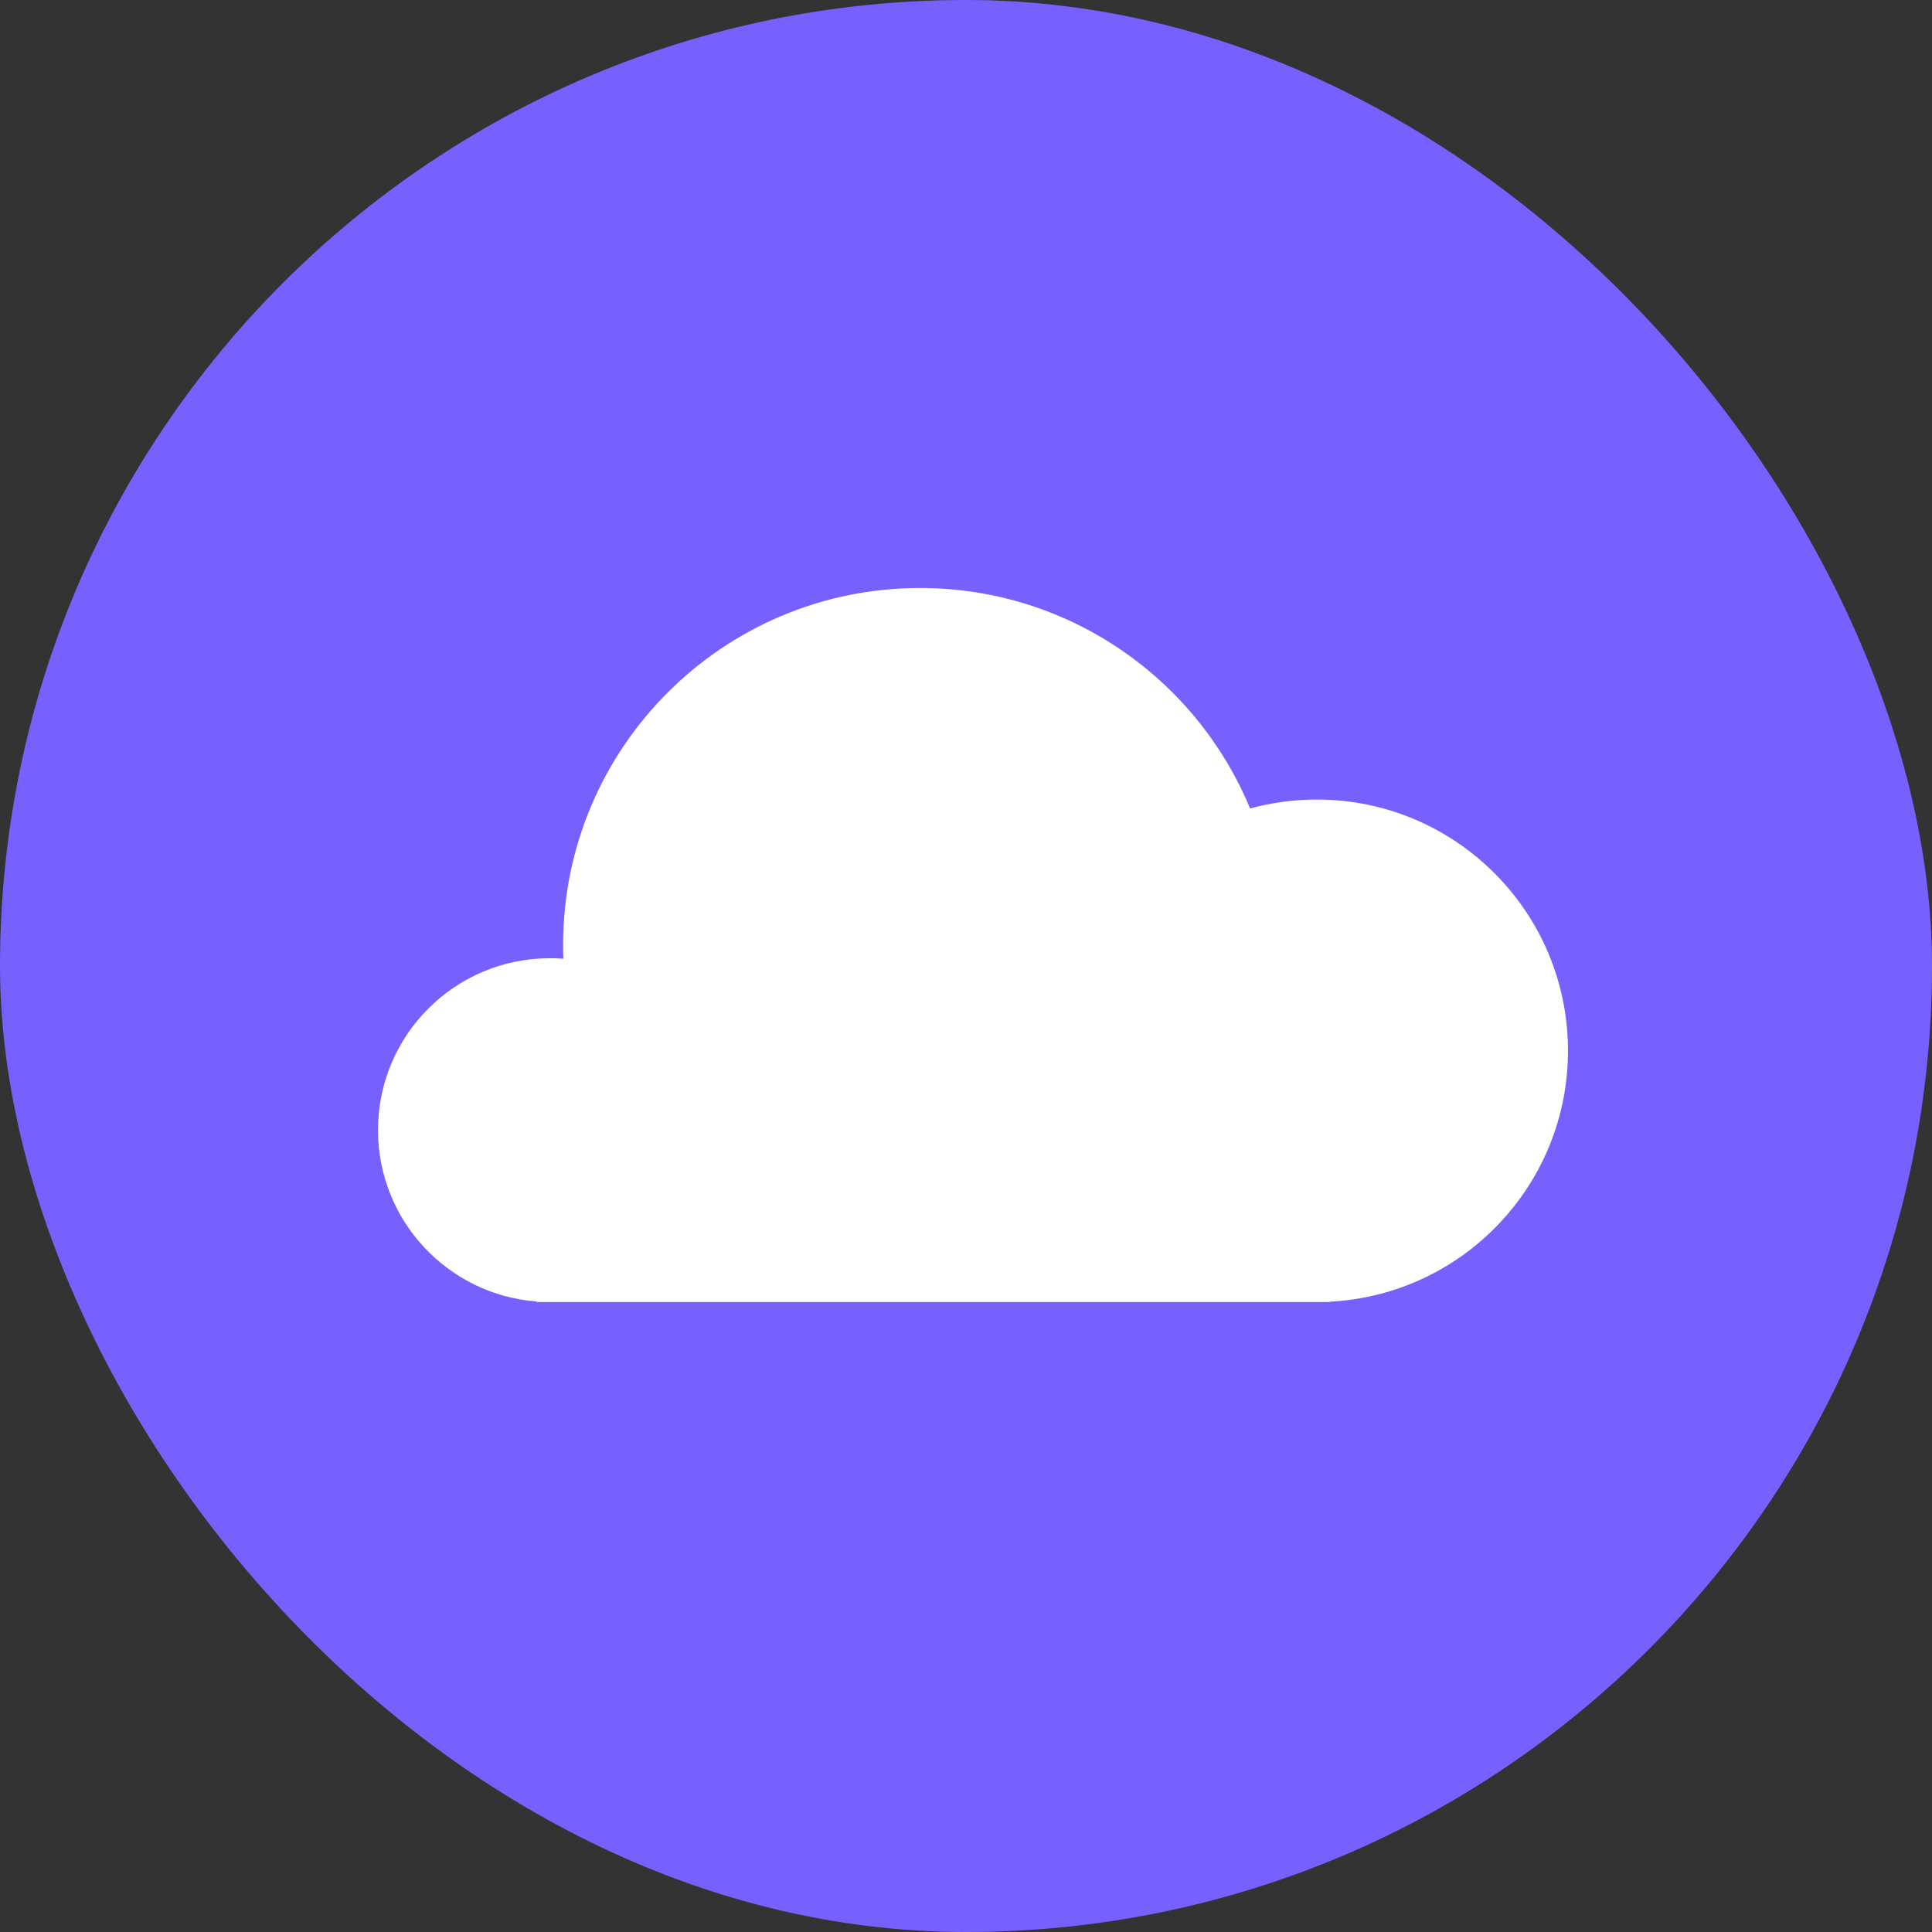
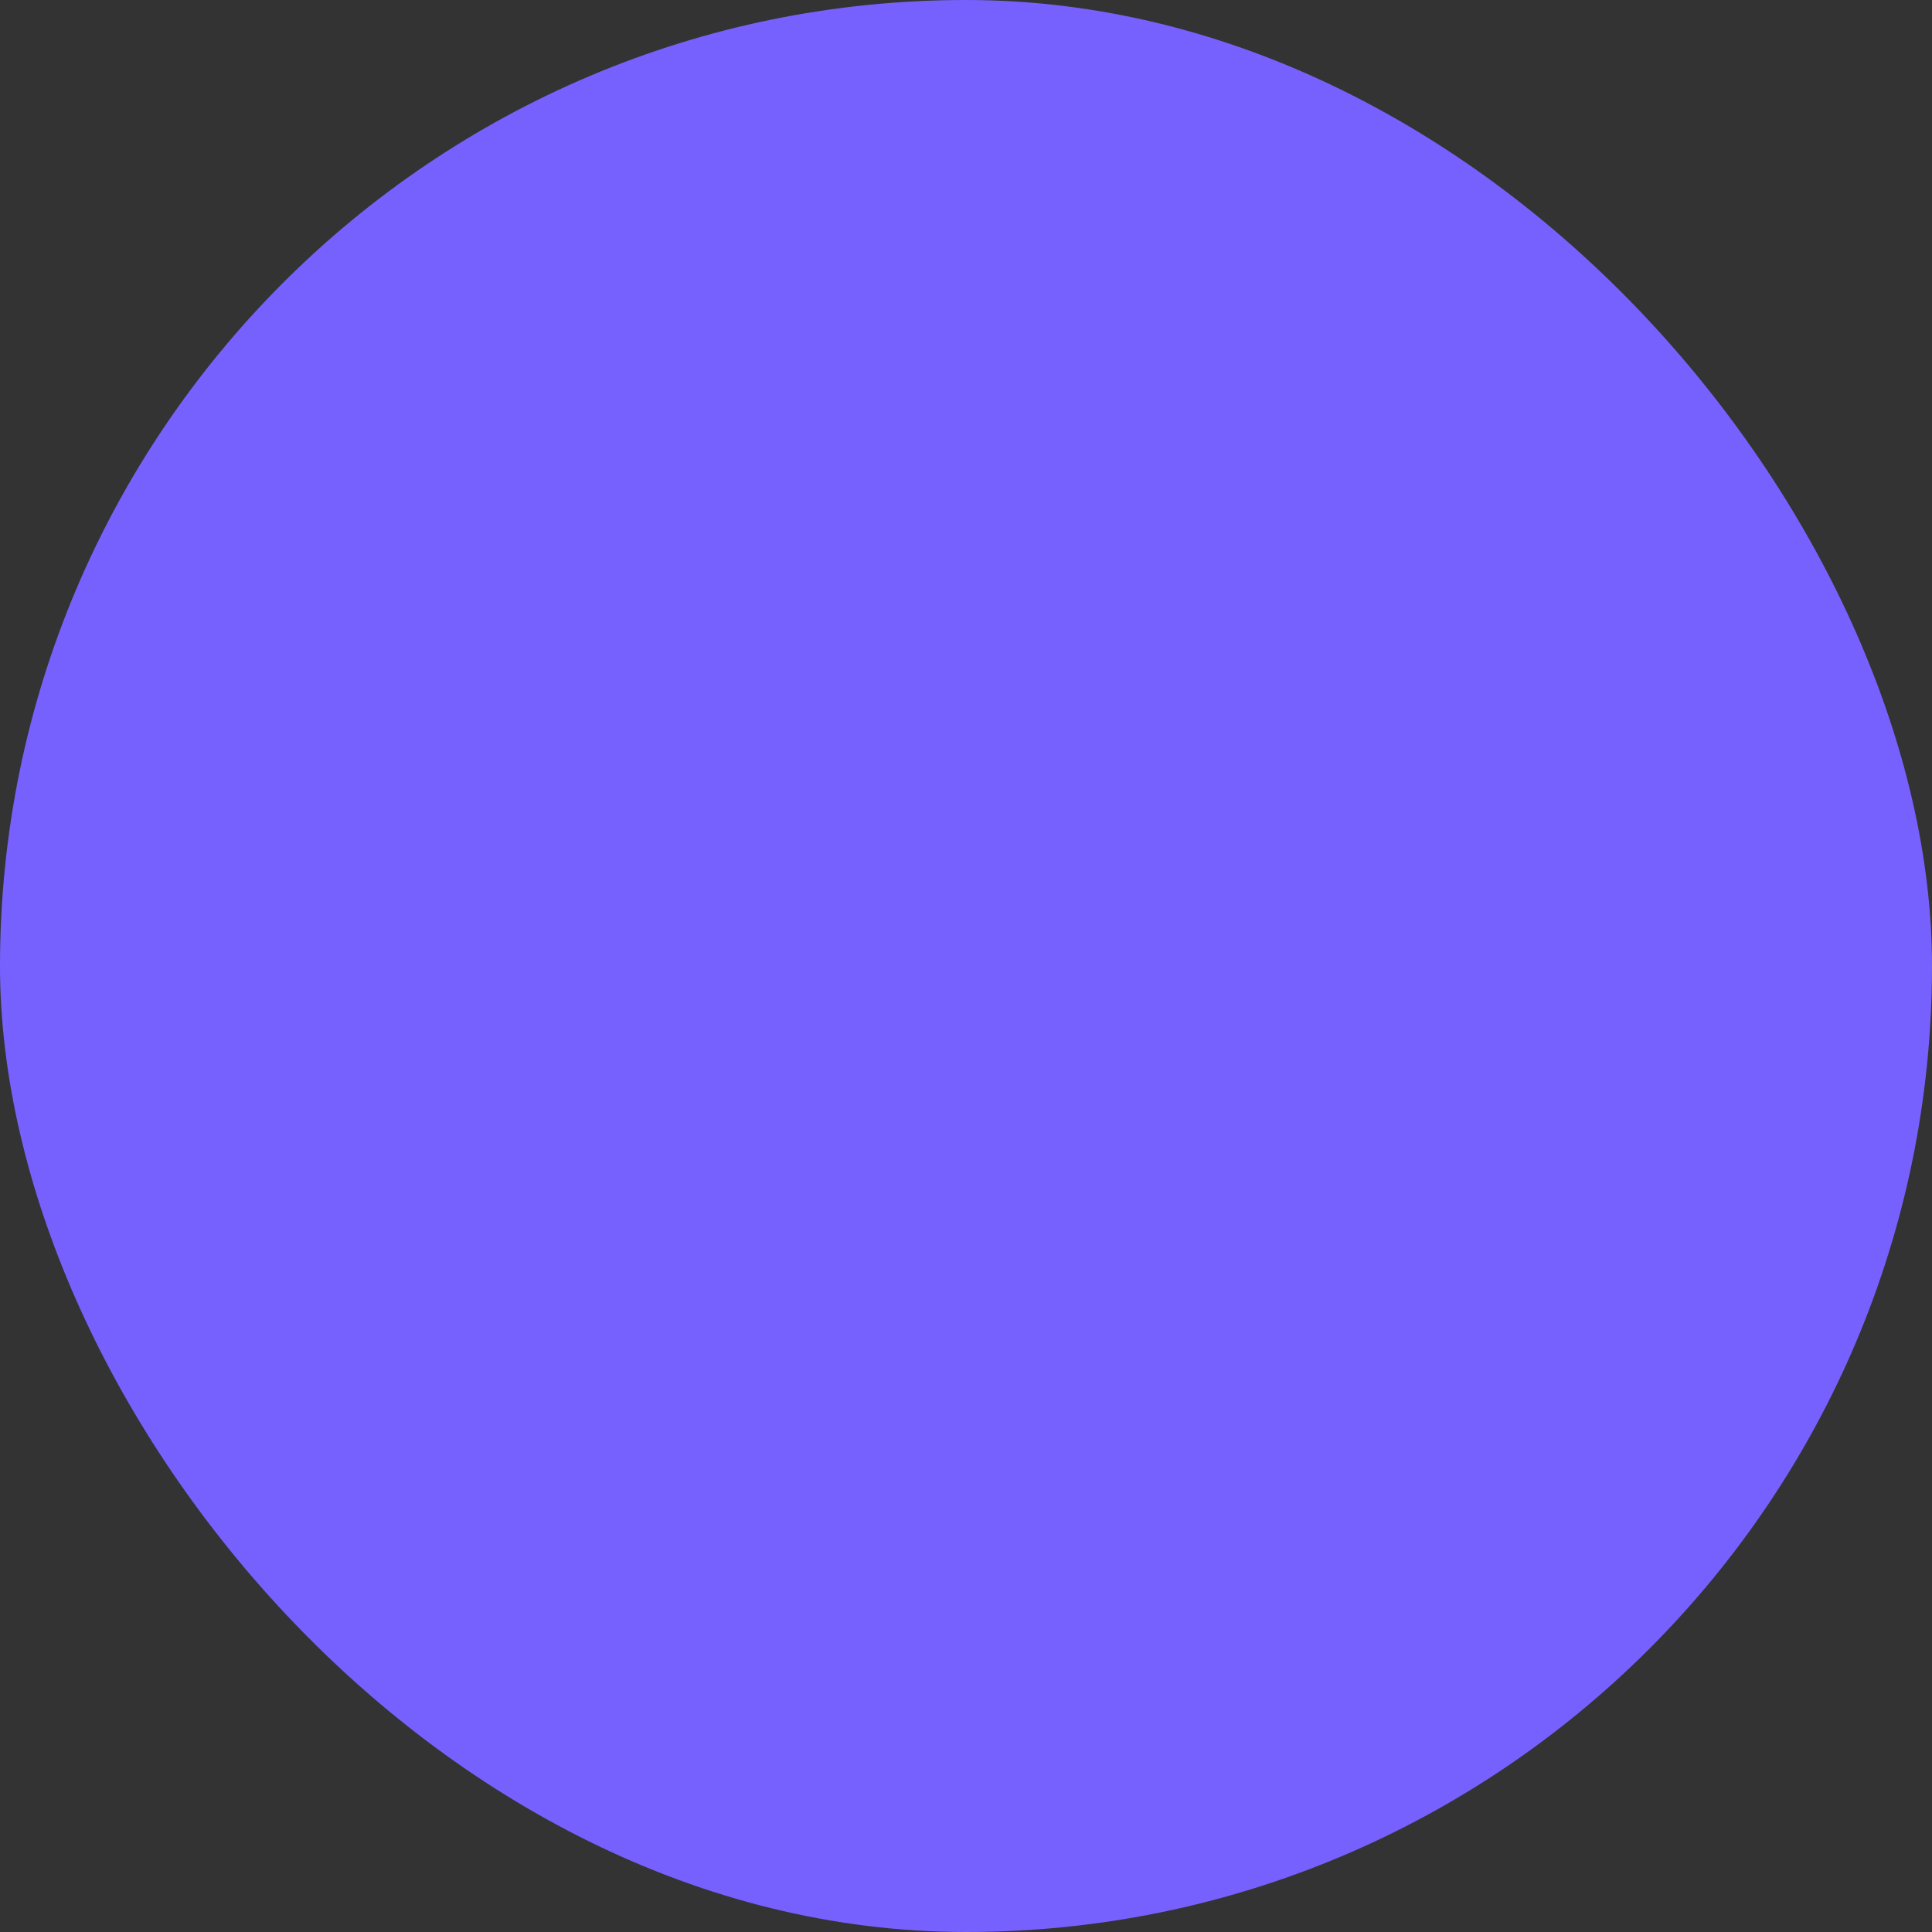
<svg xmlns="http://www.w3.org/2000/svg" width="46" height="46" viewBox="0 0 46 46" fill="none">
  <rect x="0" y="0" width="46" height="46" fill="#333333" stroke="none" />
  <rect width="46" height="46" rx="23" fill="#7661FF" />
-   <path fill-rule="evenodd" clip-rule="evenodd" d="M31.326 31H21.929C21.922 31 21.915 31 21.907 31C21.9 31 21.893 31 21.886 31H12.778V30.988C10.665 30.827 9 29.062 9 26.907C9 24.647 10.832 22.815 13.093 22.815C13.201 22.815 13.308 22.819 13.414 22.827C13.409 22.719 13.407 22.61 13.407 22.5C13.407 17.806 17.213 14 21.907 14C25.451 14 28.488 16.168 29.764 19.25C30.27 19.111 30.802 19.037 31.352 19.037C34.655 19.037 37.333 21.715 37.333 25.018C37.333 28.216 34.824 30.828 31.667 30.992V31H31.378C31.369 31 31.36 31 31.352 31C31.343 31 31.334 31 31.326 31Z" fill="white" />
</svg>